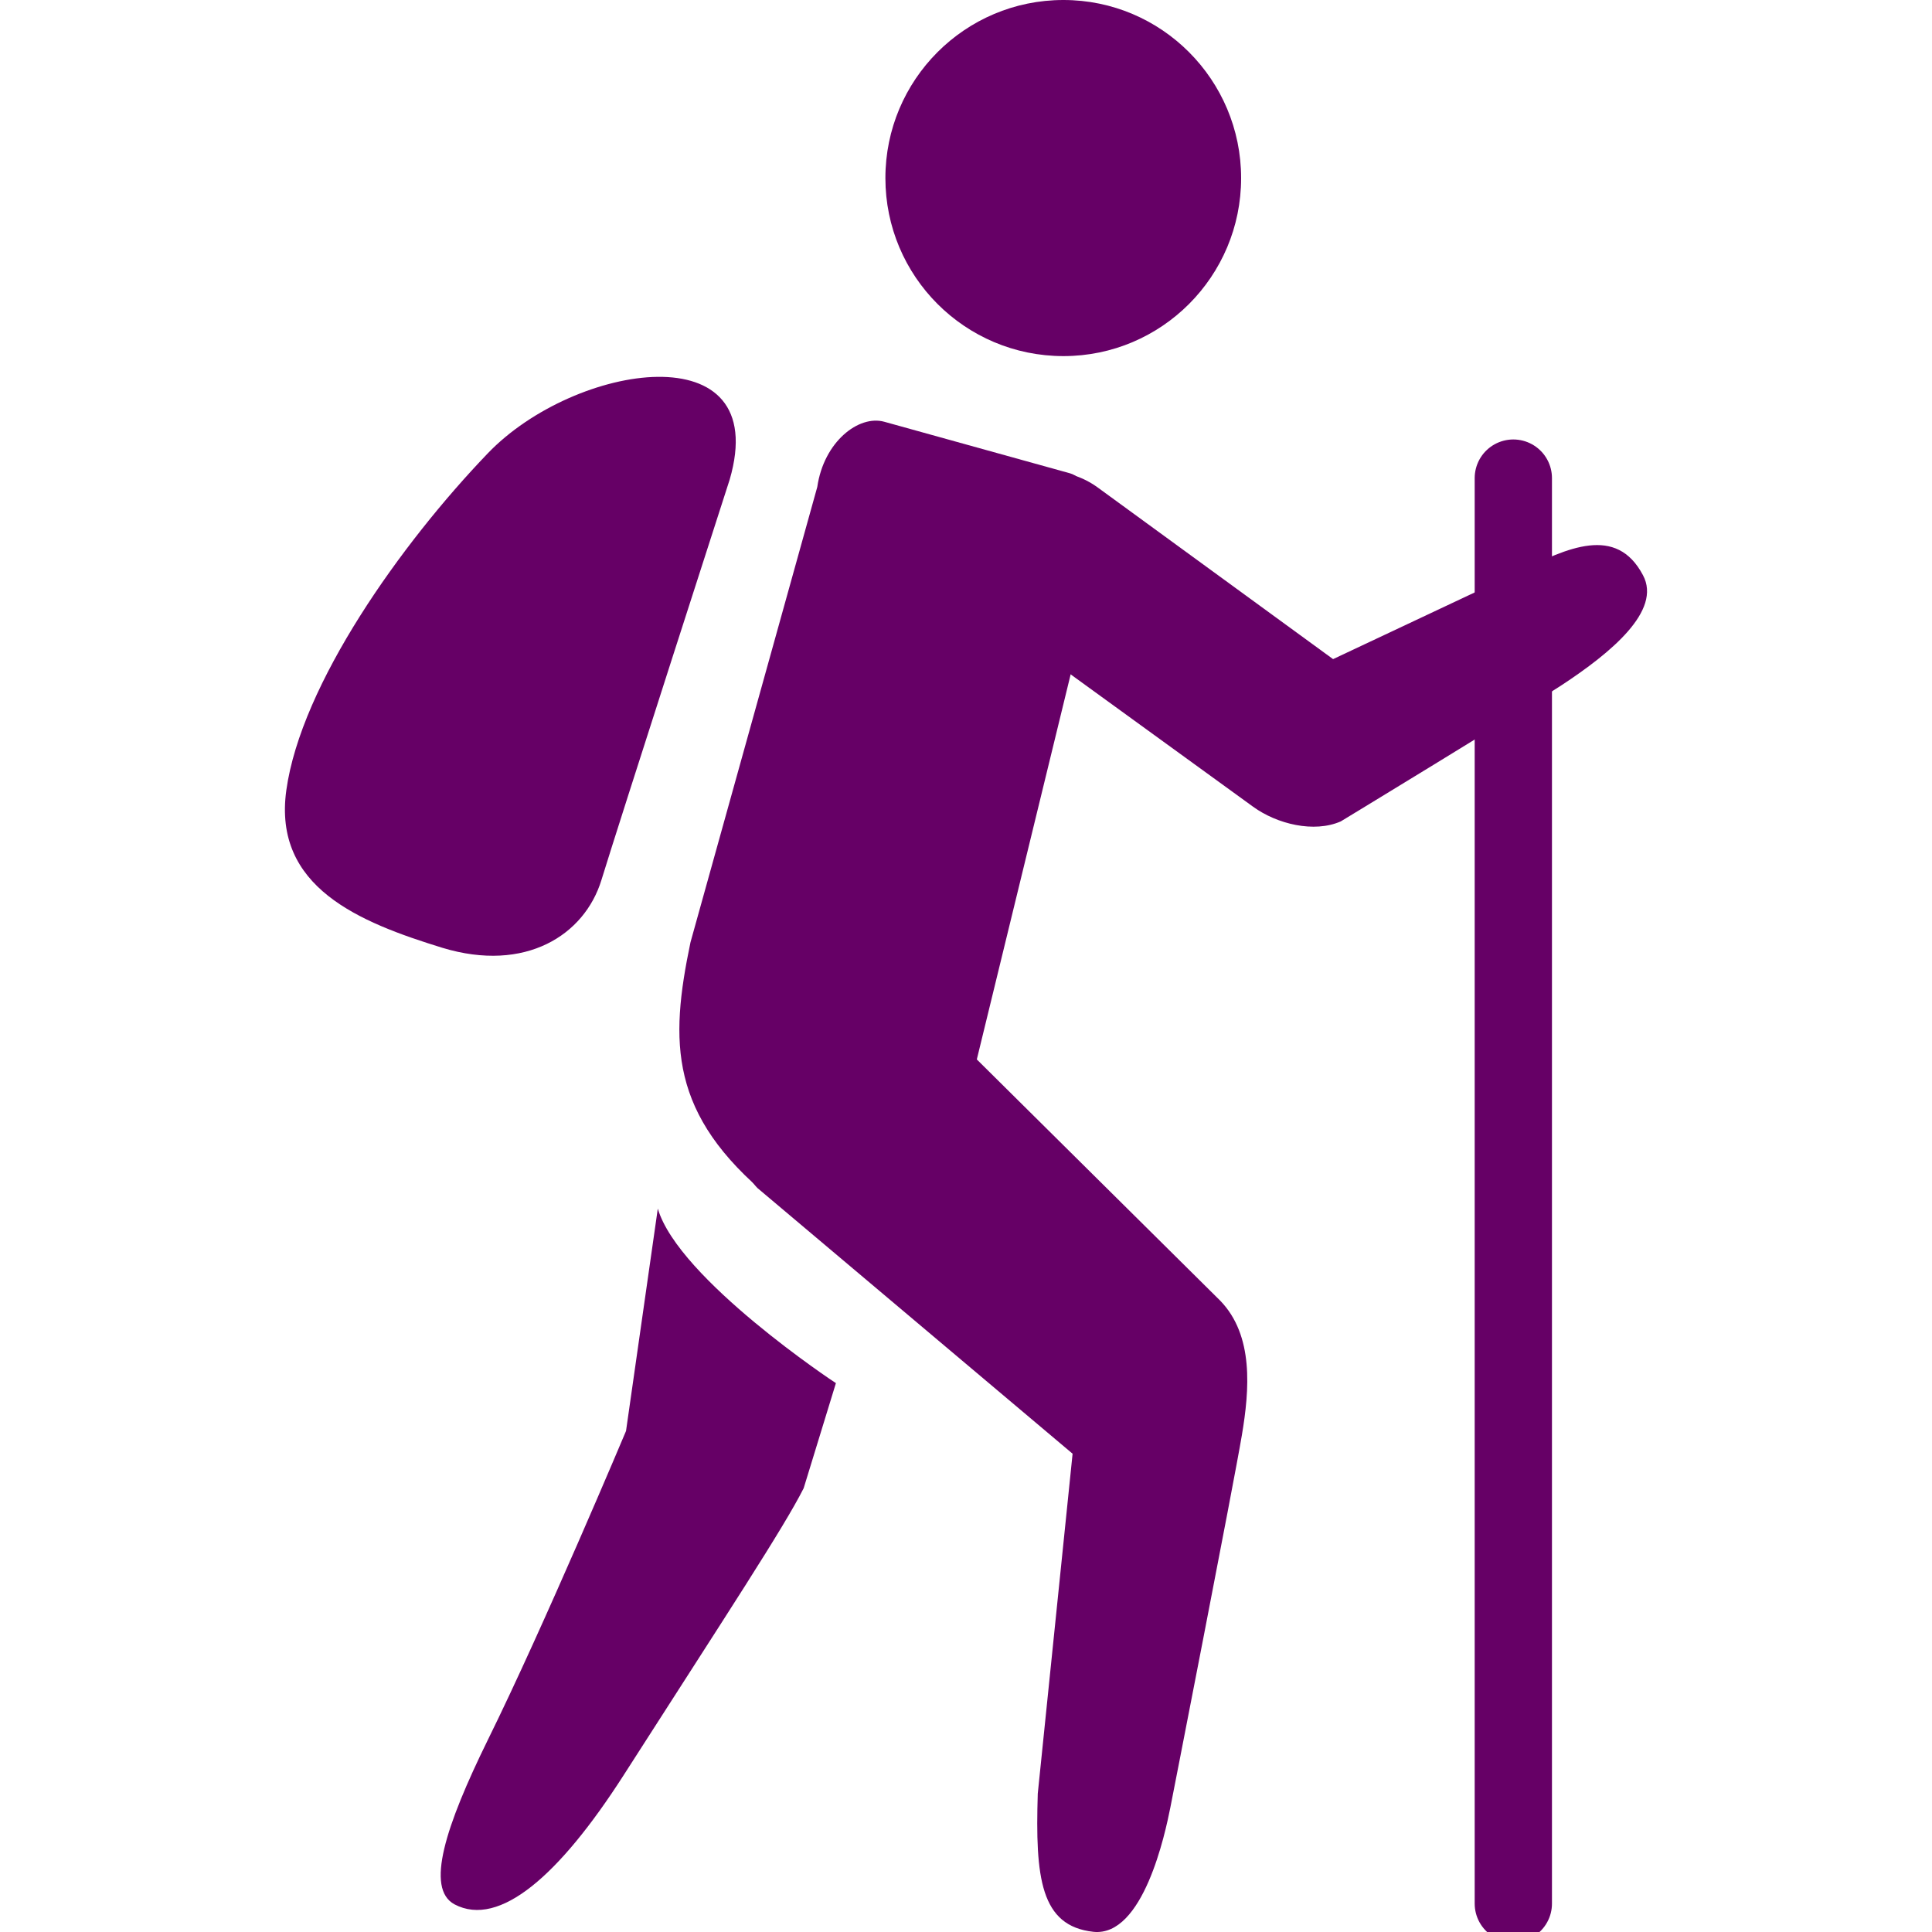
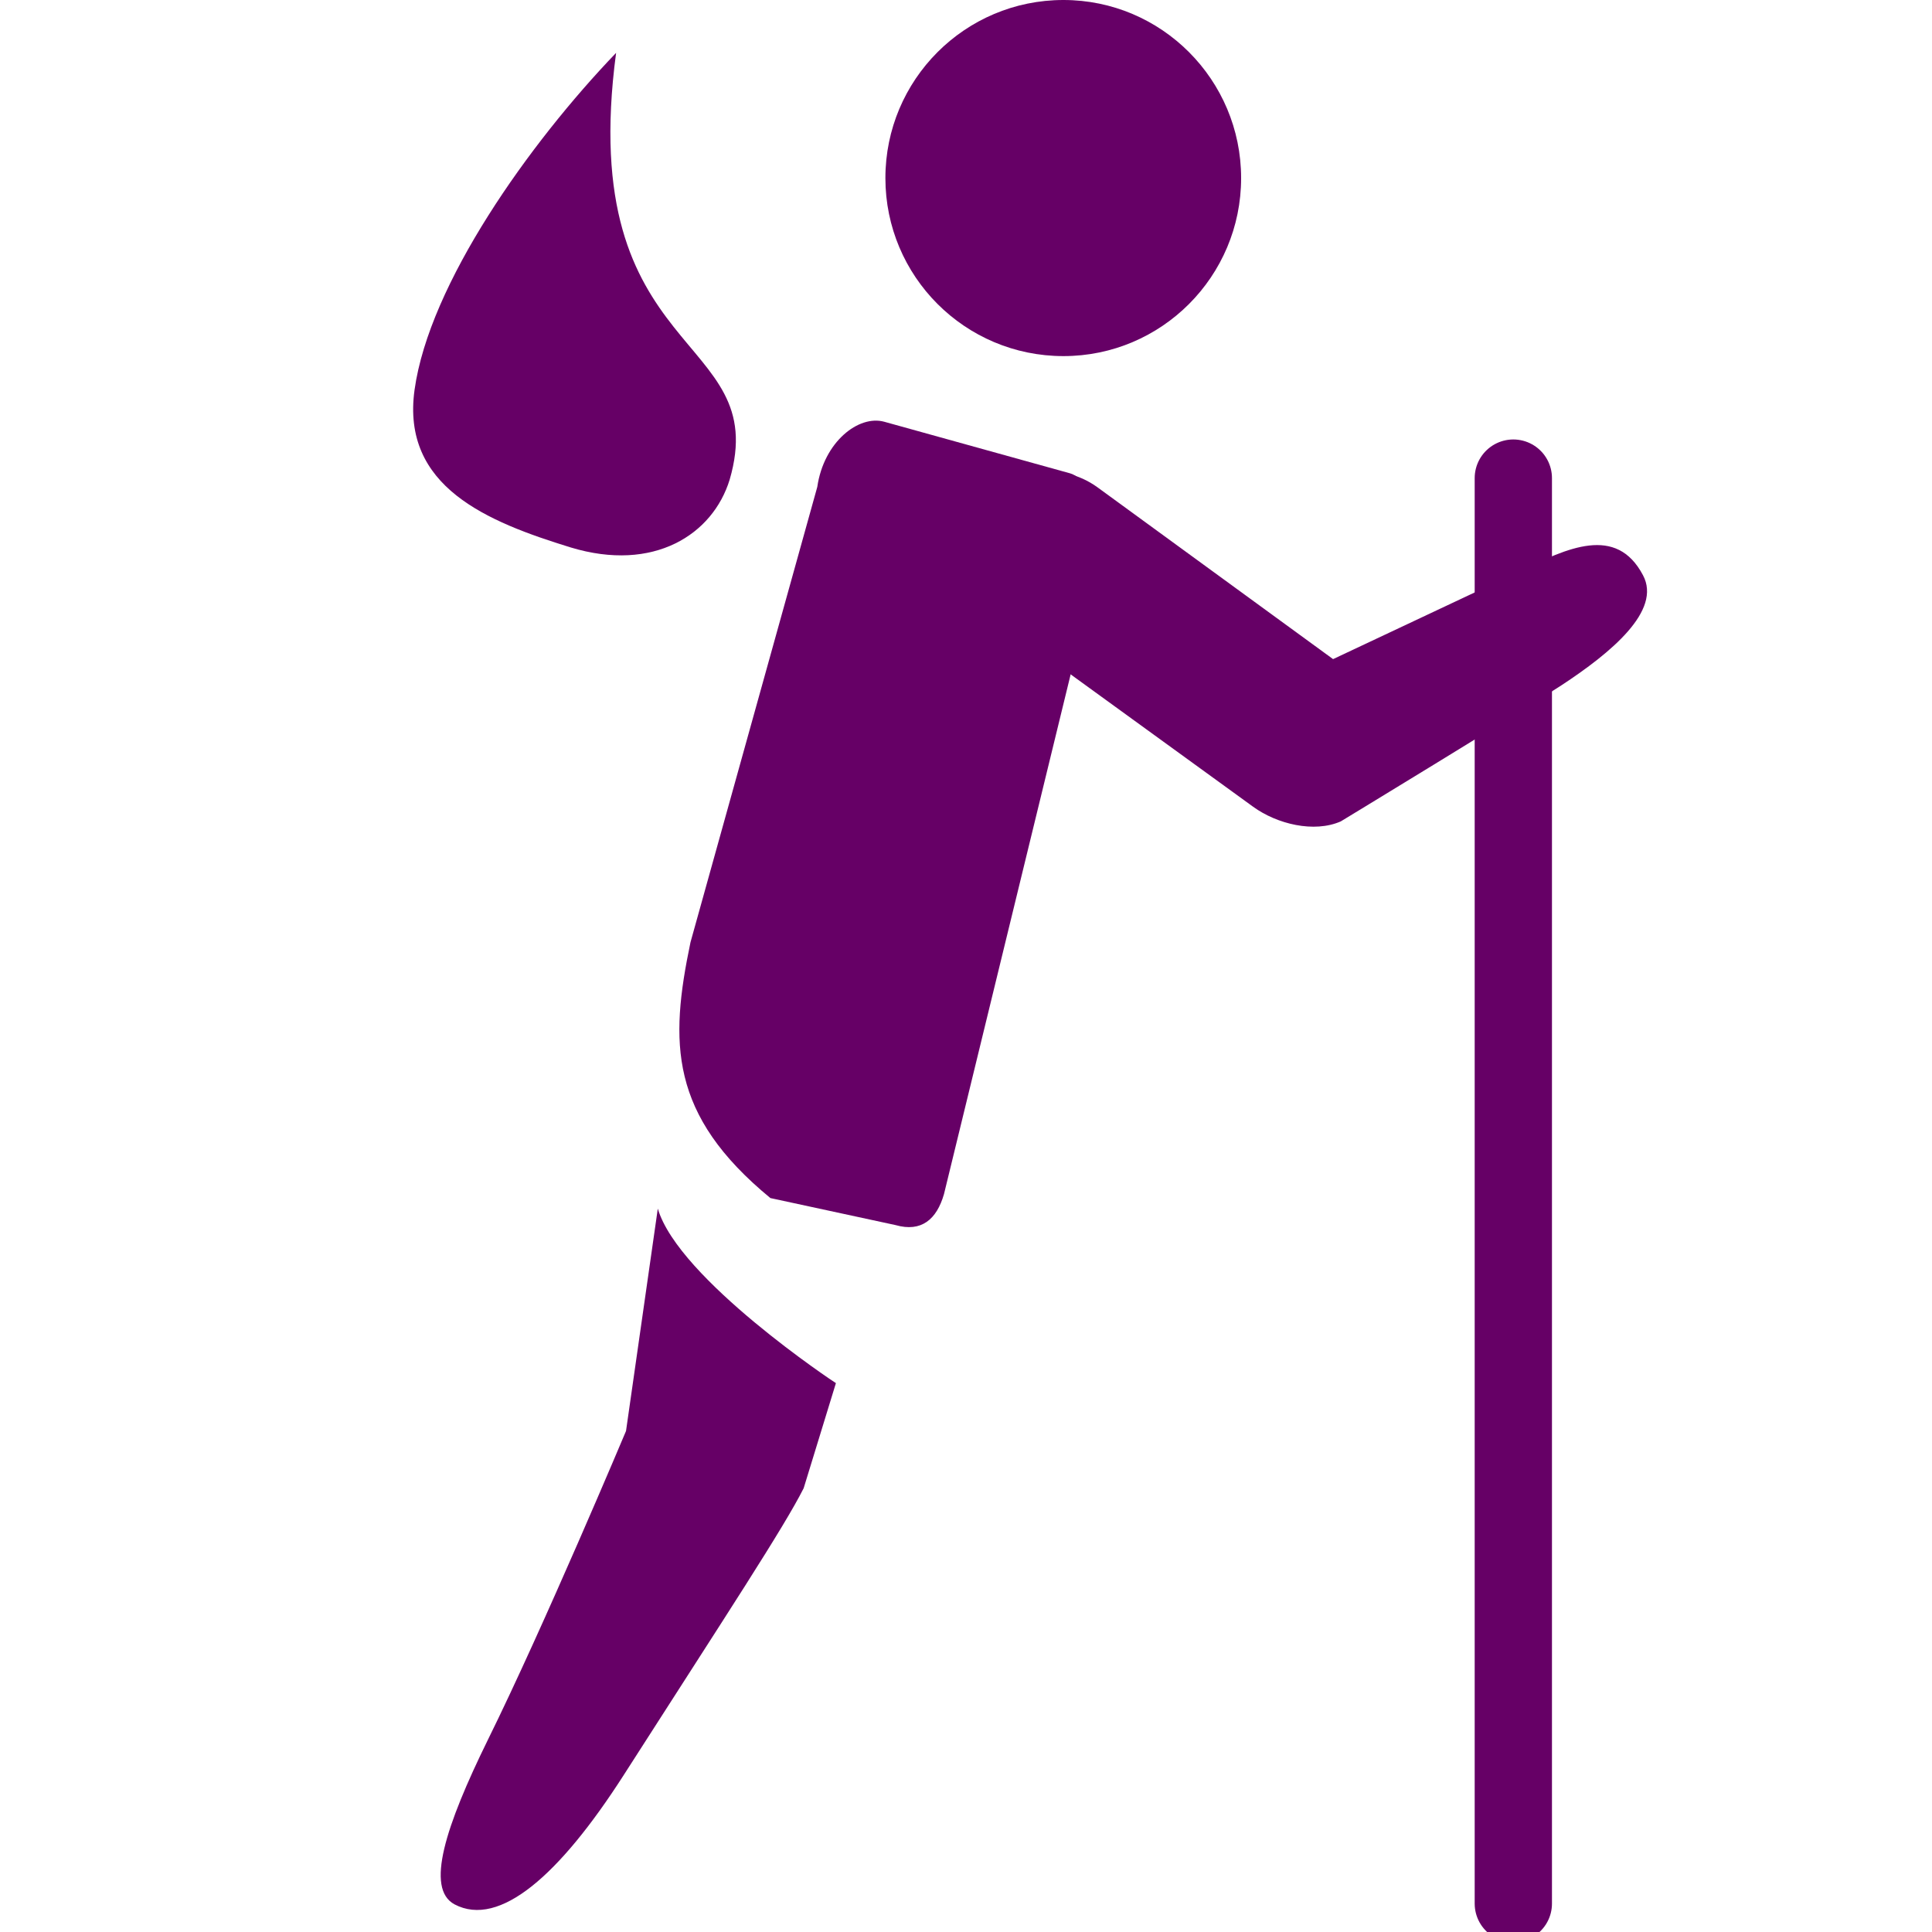
<svg xmlns="http://www.w3.org/2000/svg" version="1.1" id="Laag_1" x="0px" y="0px" width="75px" height="75px" viewBox="0 0 75 75" enable-background="new 0 0 75 75" xml:space="preserve">
  <g>
    <path fill="#660066" d="M48.18,6.914c0,3.811-3.086,6.91-6.897,6.91c-3.826,0-6.912-3.099-6.912-6.91   C34.37,3.102,37.456,0,41.282,0C45.094,0,48.18,3.102,48.18,6.914L48.18,6.914z M48.18,6.914" />
    <path fill="#660066" d="M31.727,18.902c0.254-1.751,1.605-2.803,2.599-2.53l7.212,2.002c0.996,0.284,1.337,2.588,1.053,3.585   l-5.945,24.394c-0.285,0.991-0.882,1.489-1.879,1.205l-4.86-1.049c-3.929-3.232-3.915-6.044-3.102-9.931L31.727,18.902z    M31.727,18.902" />
    <path fill="#660066" d="M25.536,46.918l-1.234,8.633c0,0-3.175,7.556-5.363,11.989c-1.648,3.356-2.432,5.774-1.296,6.386   c1.751,0.925,4.082-1.148,6.544-4.978c4.11-6.414,6.229-9.628,7.011-11.175l1.252-4.081C32.45,53.702,26.334,49.649,25.536,46.918   L25.536,46.918z M25.536,46.918" />
-     <path fill="#660066" d="M47.369,50.492l-9.628-9.543c-1.522-1.536-3.783-0.811-5.319,0.711c-1.536,1.504-4.522,2.93-3.015,4.462   l12.231,10.311l-1.352,13.198c-0.099,3.257,0.101,5.138,2.162,5.362c1.935,0.202,2.787-3.826,2.987-4.836   c0,0,2.475-12.644,2.773-14.436C48.507,53.947,48.678,51.843,47.369,50.492L47.369,50.492z M47.369,50.492" />
    <path fill="#660066" d="M59.003,22.172l-7.253,3.415l-9.146-6.67c-1.45-1.052-3.484-0.724-4.536,0.726   c-1.051,1.449-0.724,3.484,0.739,4.537l9.842,7.14c0.925,0.67,2.361,1.022,3.399,0.567c0,0,6.77-4.11,8.575-5.289   c1.906-1.253,3.897-2.889,3.157-4.269C62.743,20.365,60.838,21.275,59.003,22.172L59.003,22.172z M59.003,22.172" />
    <g>
      <line fill="#660066" stroke="#660066" stroke-width="3" stroke-linecap="round" stroke-linejoin="round" stroke-miterlimit="10" x1="58.747" y1="18.56" x2="58.747" y2="73.897" />
    </g>
-     <path fill="#660066" d="M28.326,18.618c0,0-4.326,13.41-4.978,15.543c-0.654,2.133-2.944,3.612-6.174,2.633   c-3.227-0.994-6.583-2.349-6.059-6.118c0.572-4.11,4.453-9.571,7.824-13.081C22.312,14.083,30.004,12.858,28.326,18.618   L28.326,18.618z M28.326,18.618" />
+     <path fill="#660066" d="M28.326,18.618c-0.654,2.133-2.944,3.612-6.174,2.633   c-3.227-0.994-6.583-2.349-6.059-6.118c0.572-4.11,4.453-9.571,7.824-13.081C22.312,14.083,30.004,12.858,28.326,18.618   L28.326,18.618z M28.326,18.618" />
  </g>
</svg>